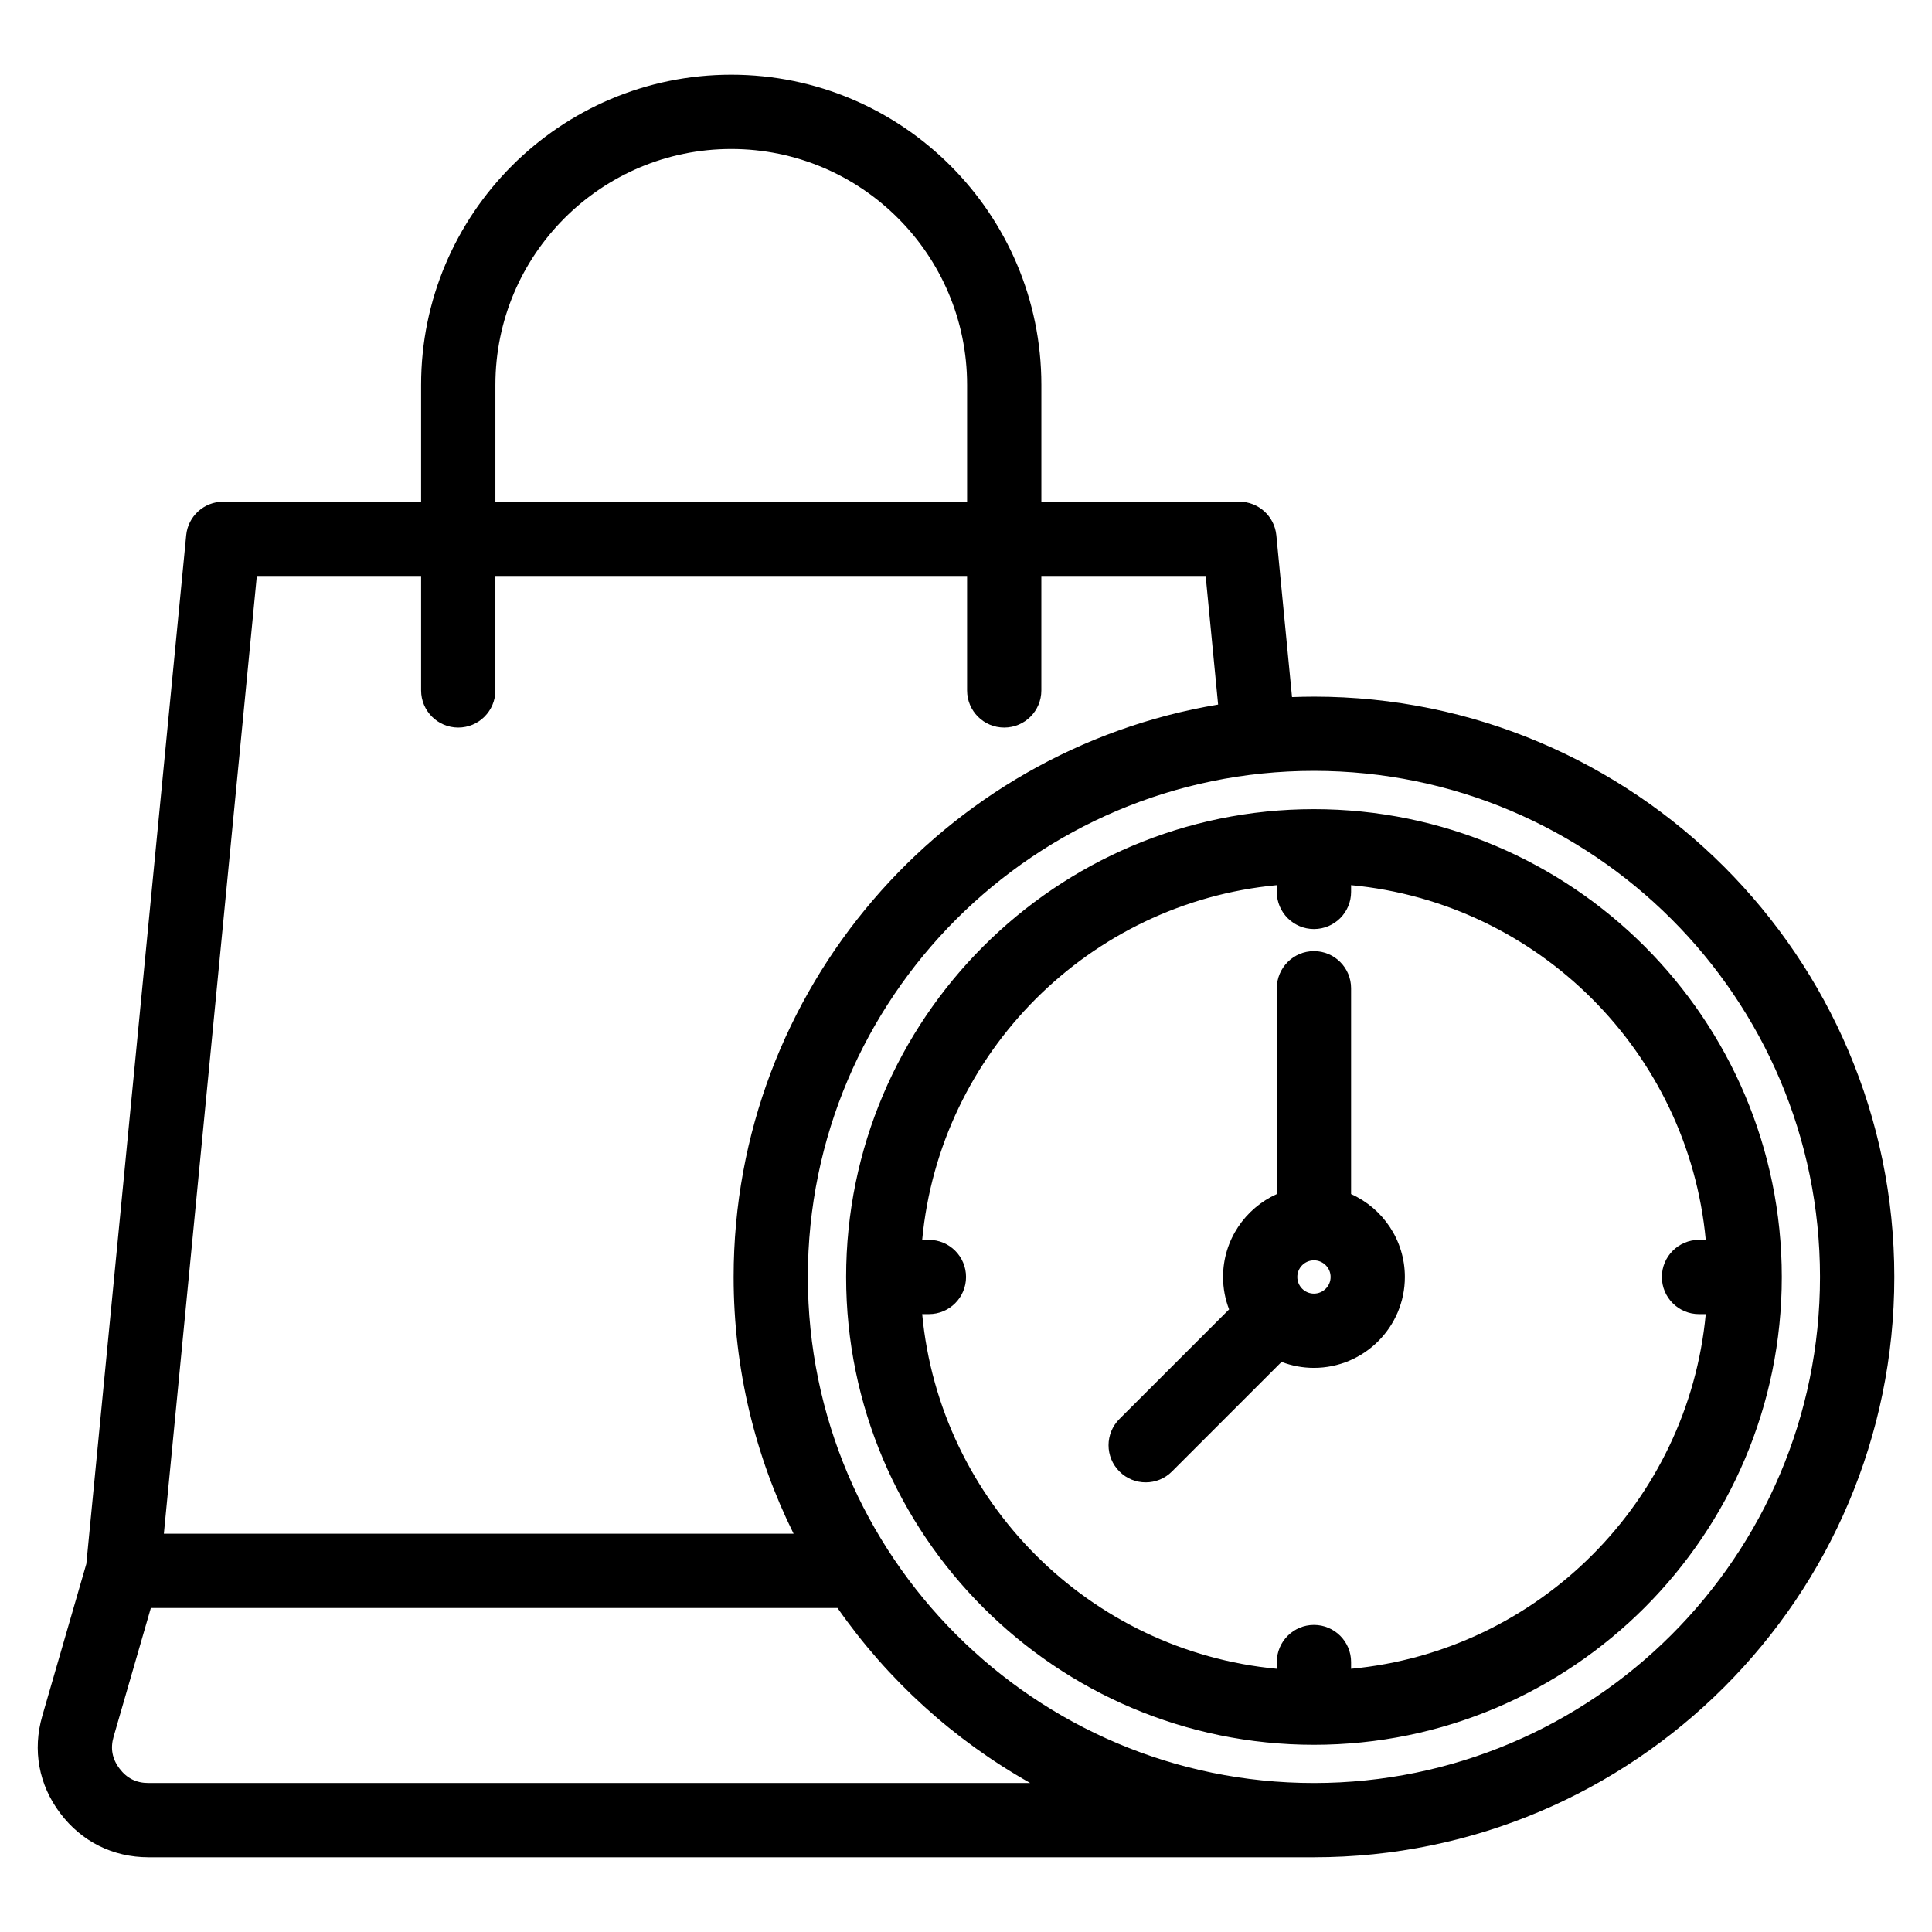
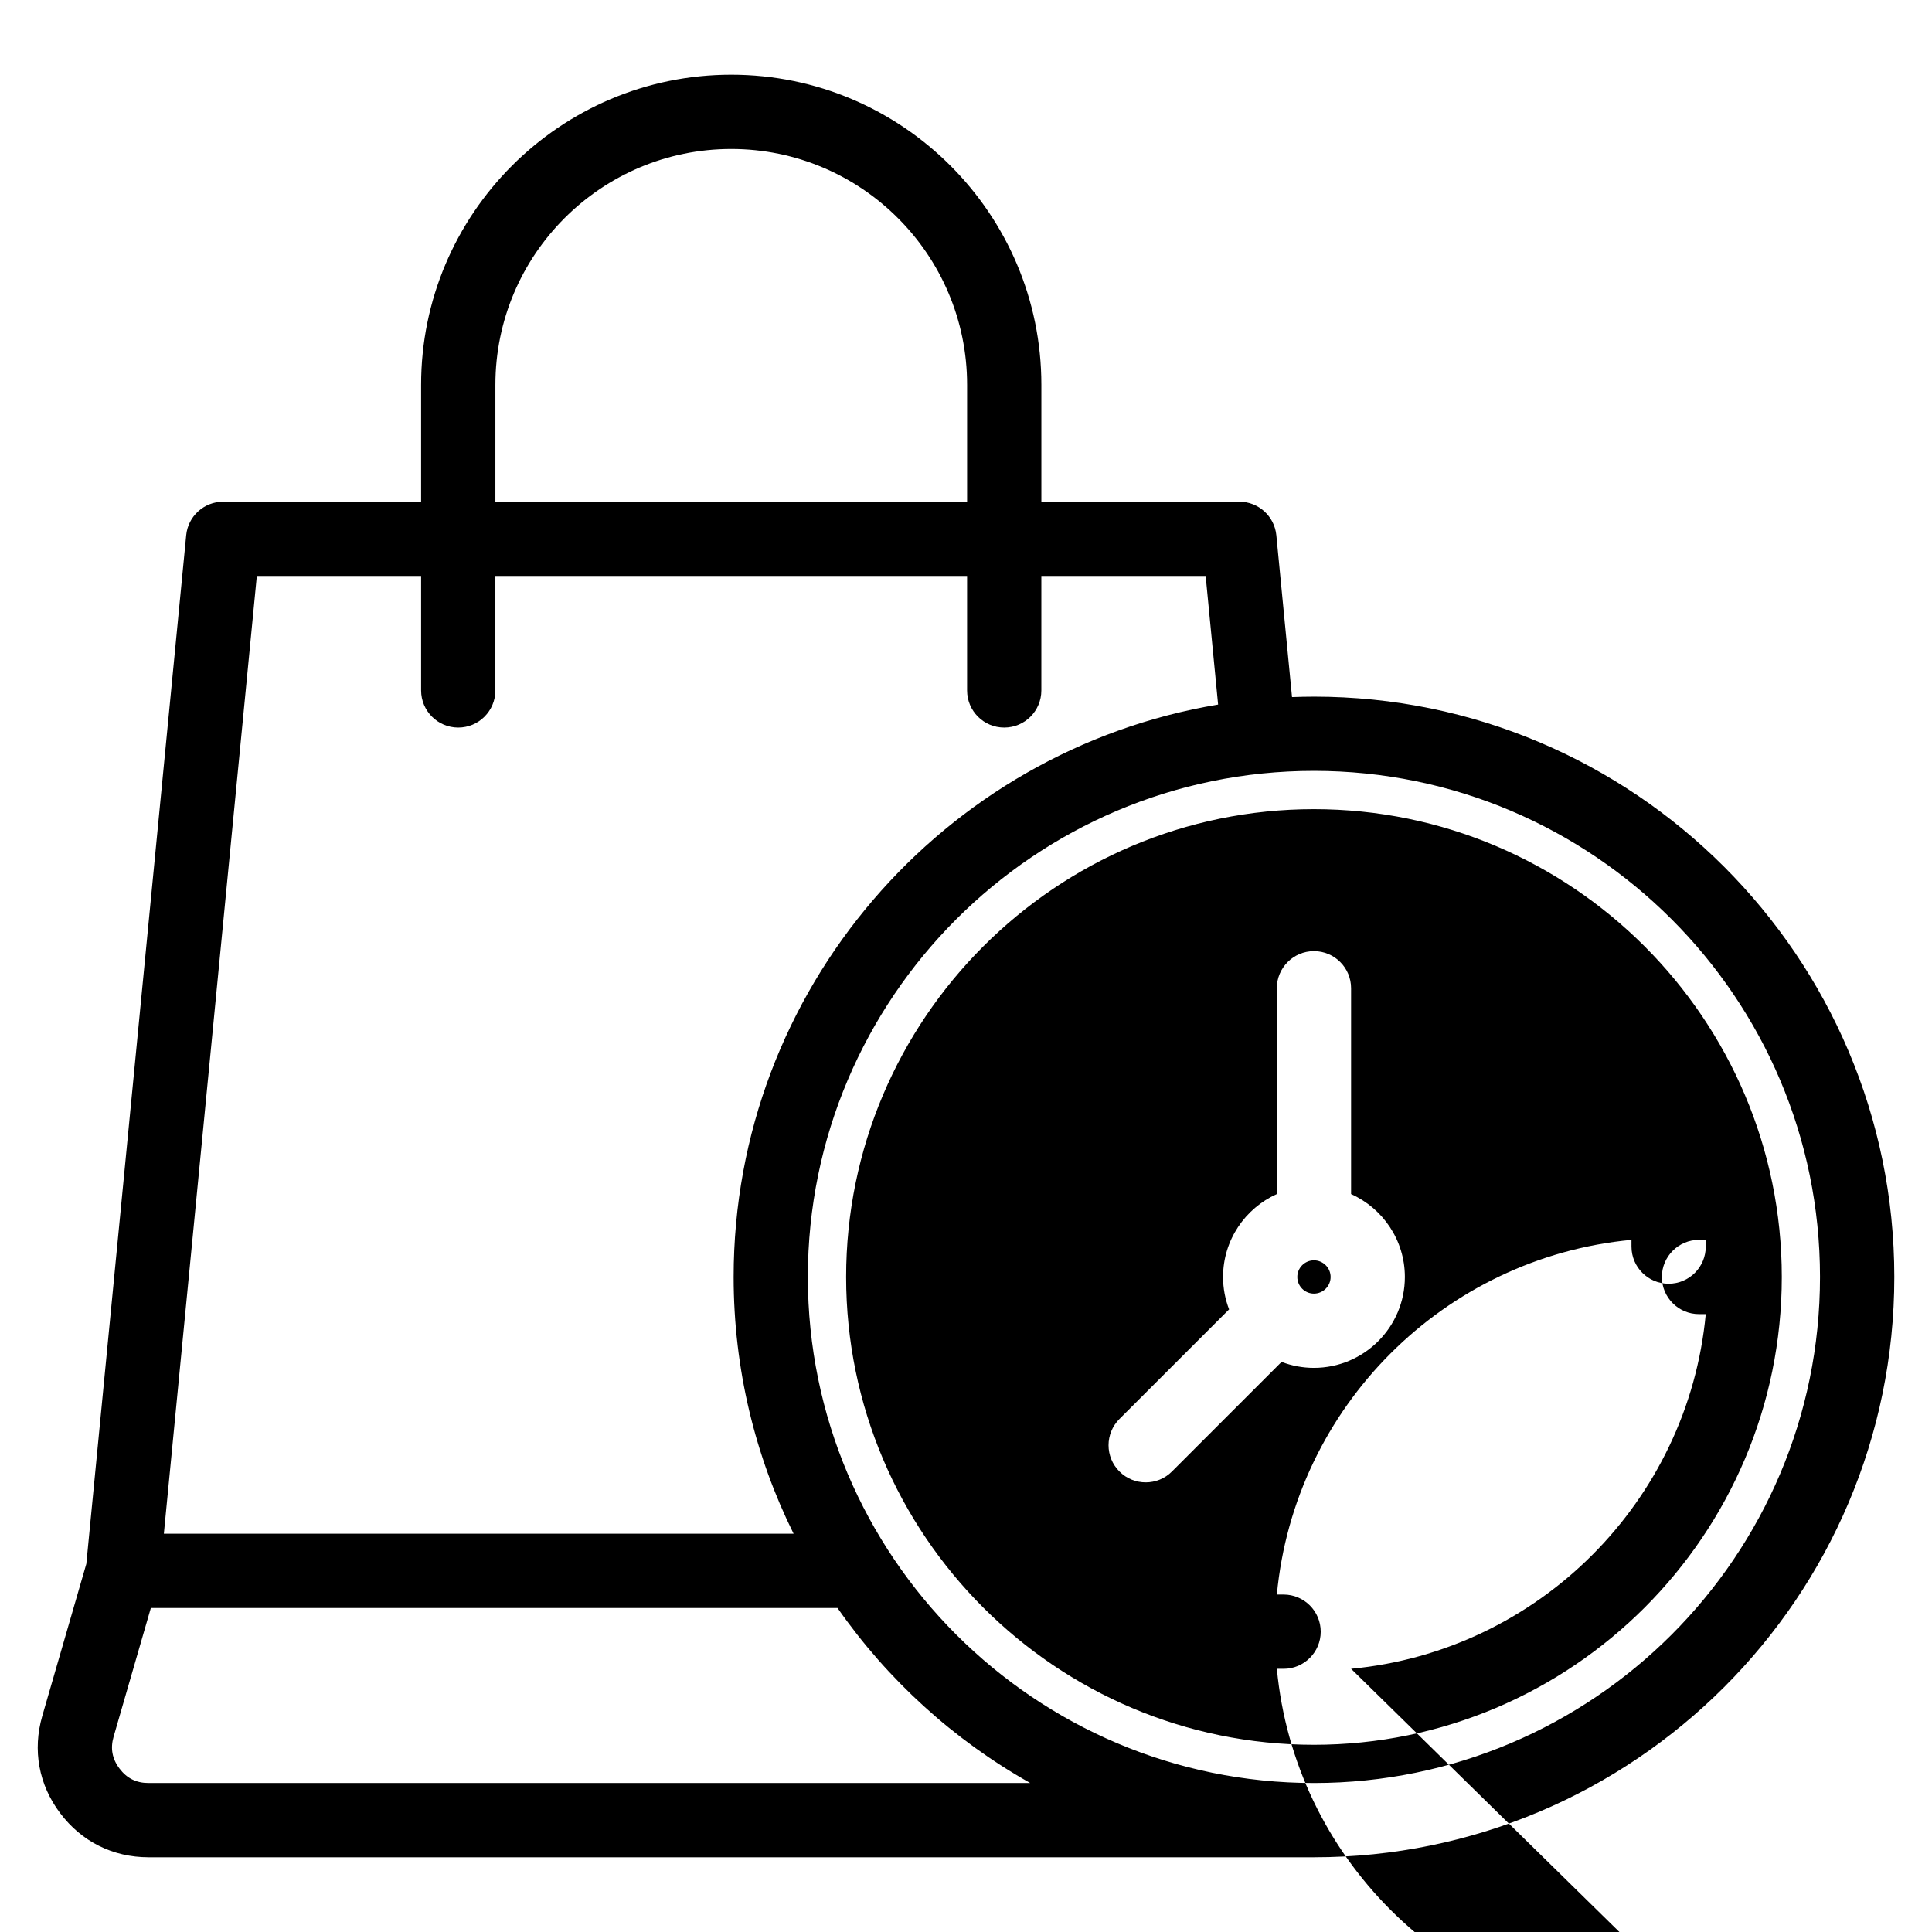
<svg xmlns="http://www.w3.org/2000/svg" fill="#000000" width="800px" height="800px" version="1.1" viewBox="144 144 512 512">
-   <path d="m492.2 616.52c-73.945 0-134.11-60.16-134.11-134.11 0-73.961 60.164-134.12 134.11-134.12 73.965 0 134.12 60.164 134.12 134.12 0.004 73.945-60.156 134.11-134.12 134.11zm-308.83 0h233.65c-20.324-11.438-37.785-27.348-51.066-46.387l-181.98 0.004-9.859 34.078c-0.906 3.109-0.395 5.883 1.547 8.465 1.941 2.59 4.461 3.84 7.703 3.84zm28.691-319.88-24.637 253.81h166.89c-10.168-20.523-15.891-43.629-15.891-68.043 0-76.152 55.645-139.55 128.39-151.69l-3.301-34.086h-43.543v30.336c0 5.441-4.398 9.844-9.84 9.844-5.43 0-9.84-4.402-9.84-9.844v-30.336h-125.01v30.336c0 5.441-4.41 9.844-9.844 9.844-5.426 0-9.836-4.402-9.836-9.844v-30.336h-43.543zm63.223-50.656c0-34.469 28.035-62.504 62.504-62.504s62.504 28.031 62.504 62.504v30.973h-125.01zm216.92 82.637c-1.934 0-3.875 0.039-5.805 0.117l-4.156-42.895c-0.492-5.031-4.731-8.887-9.801-8.887h-52.469v-30.973c0-45.312-36.875-82.188-82.188-82.188s-82.188 36.867-82.188 82.188v30.973h-52.465c-5.062 0-9.309 3.856-9.789 8.887l-26.465 272.59-11.672 40.305c-2.621 9.074-0.945 18.223 4.727 25.762 5.68 7.547 13.992 11.699 23.438 11.699h308.84c84.816 0 153.8-68.988 153.8-153.79-0.004-84.801-68.992-153.79-153.81-153.79zm0 158.2c2.434 0 4.422-1.98 4.422-4.41s-1.988-4.41-4.422-4.41c-2.422 0-4.402 1.98-4.402 4.41s1.977 4.41 4.402 4.41zm9.848-26.383v-54.539c0-5.438-4.398-9.84-9.844-9.84-5.426 0-9.84 4.402-9.84 9.84v54.543c-8.383 3.769-14.246 12.191-14.246 21.973 0 3.023 0.574 5.914 1.598 8.59l-29.051 29.039c-3.856 3.848-3.856 10.078 0 13.914 1.918 1.93 4.434 2.883 6.957 2.883 2.519 0 5.039-0.953 6.957-2.883l29.043-29.039c2.672 1.023 5.562 1.582 8.578 1.582 13.285 0 24.102-10.797 24.102-24.086 0.004-9.781-5.867-18.207-14.254-21.977zm0 125.81c49.672-4.676 89.316-44.32 93.992-93.992h-1.793c-5.426 0-9.836-4.41-9.836-9.84 0-5.43 4.41-9.84 9.836-9.84h1.793c-4.664-49.672-44.32-89.32-93.992-93.996v1.789c0 5.43-4.398 9.84-9.844 9.84-5.426 0-9.84-4.41-9.84-9.84v-1.789c-49.664 4.676-89.32 44.32-93.977 93.996h1.777c5.445 0 9.844 4.41 9.844 9.84 0 5.43-4.398 9.84-9.844 9.84h-1.777c4.66 49.672 44.309 89.32 93.977 93.992v-1.789c0-5.43 4.414-9.84 9.84-9.84 5.445 0 9.844 4.41 9.844 9.84zm-9.848-227.81c-68.352 0-123.97 55.621-123.97 123.98 0 68.355 55.617 123.97 123.97 123.97 68.367 0 123.99-55.617 123.99-123.97 0-68.355-55.621-123.98-123.99-123.98z" fill-rule="evenodd" />
+   <path d="m492.2 616.52c-73.945 0-134.11-60.16-134.11-134.11 0-73.961 60.164-134.12 134.11-134.12 73.965 0 134.12 60.164 134.12 134.12 0.004 73.945-60.156 134.11-134.12 134.11zm-308.83 0h233.65c-20.324-11.438-37.785-27.348-51.066-46.387l-181.98 0.004-9.859 34.078c-0.906 3.109-0.395 5.883 1.547 8.465 1.941 2.59 4.461 3.84 7.703 3.84zm28.691-319.88-24.637 253.81h166.89c-10.168-20.523-15.891-43.629-15.891-68.043 0-76.152 55.645-139.55 128.39-151.69l-3.301-34.086h-43.543v30.336c0 5.441-4.398 9.844-9.84 9.844-5.43 0-9.84-4.402-9.84-9.844v-30.336h-125.01v30.336c0 5.441-4.41 9.844-9.844 9.844-5.426 0-9.836-4.402-9.836-9.844v-30.336h-43.543zm63.223-50.656c0-34.469 28.035-62.504 62.504-62.504s62.504 28.031 62.504 62.504v30.973h-125.01zm216.92 82.637c-1.934 0-3.875 0.039-5.805 0.117l-4.156-42.895c-0.492-5.031-4.731-8.887-9.801-8.887h-52.469v-30.973c0-45.312-36.875-82.188-82.188-82.188s-82.188 36.867-82.188 82.188v30.973h-52.465c-5.062 0-9.309 3.856-9.789 8.887l-26.465 272.59-11.672 40.305c-2.621 9.074-0.945 18.223 4.727 25.762 5.68 7.547 13.992 11.699 23.438 11.699h308.84c84.816 0 153.8-68.988 153.8-153.79-0.004-84.801-68.992-153.79-153.81-153.79zm0 158.2c2.434 0 4.422-1.98 4.422-4.41s-1.988-4.41-4.422-4.41c-2.422 0-4.402 1.98-4.402 4.41s1.977 4.41 4.402 4.41zm9.848-26.383v-54.539c0-5.438-4.398-9.84-9.844-9.84-5.426 0-9.84 4.402-9.84 9.84v54.543c-8.383 3.769-14.246 12.191-14.246 21.973 0 3.023 0.574 5.914 1.598 8.59l-29.051 29.039c-3.856 3.848-3.856 10.078 0 13.914 1.918 1.93 4.434 2.883 6.957 2.883 2.519 0 5.039-0.953 6.957-2.883l29.043-29.039c2.672 1.023 5.562 1.582 8.578 1.582 13.285 0 24.102-10.797 24.102-24.086 0.004-9.781-5.867-18.207-14.254-21.977zm0 125.81c49.672-4.676 89.316-44.32 93.992-93.992h-1.793c-5.426 0-9.836-4.41-9.836-9.84 0-5.43 4.41-9.84 9.836-9.84h1.793v1.789c0 5.43-4.398 9.84-9.844 9.84-5.426 0-9.84-4.41-9.84-9.84v-1.789c-49.664 4.676-89.32 44.32-93.977 93.996h1.777c5.445 0 9.844 4.41 9.844 9.84 0 5.43-4.398 9.84-9.844 9.84h-1.777c4.66 49.672 44.309 89.32 93.977 93.992v-1.789c0-5.43 4.414-9.84 9.84-9.84 5.445 0 9.844 4.41 9.844 9.84zm-9.848-227.81c-68.352 0-123.97 55.621-123.97 123.98 0 68.355 55.617 123.97 123.97 123.97 68.367 0 123.99-55.617 123.99-123.97 0-68.355-55.621-123.98-123.99-123.98z" fill-rule="evenodd" />
</svg>